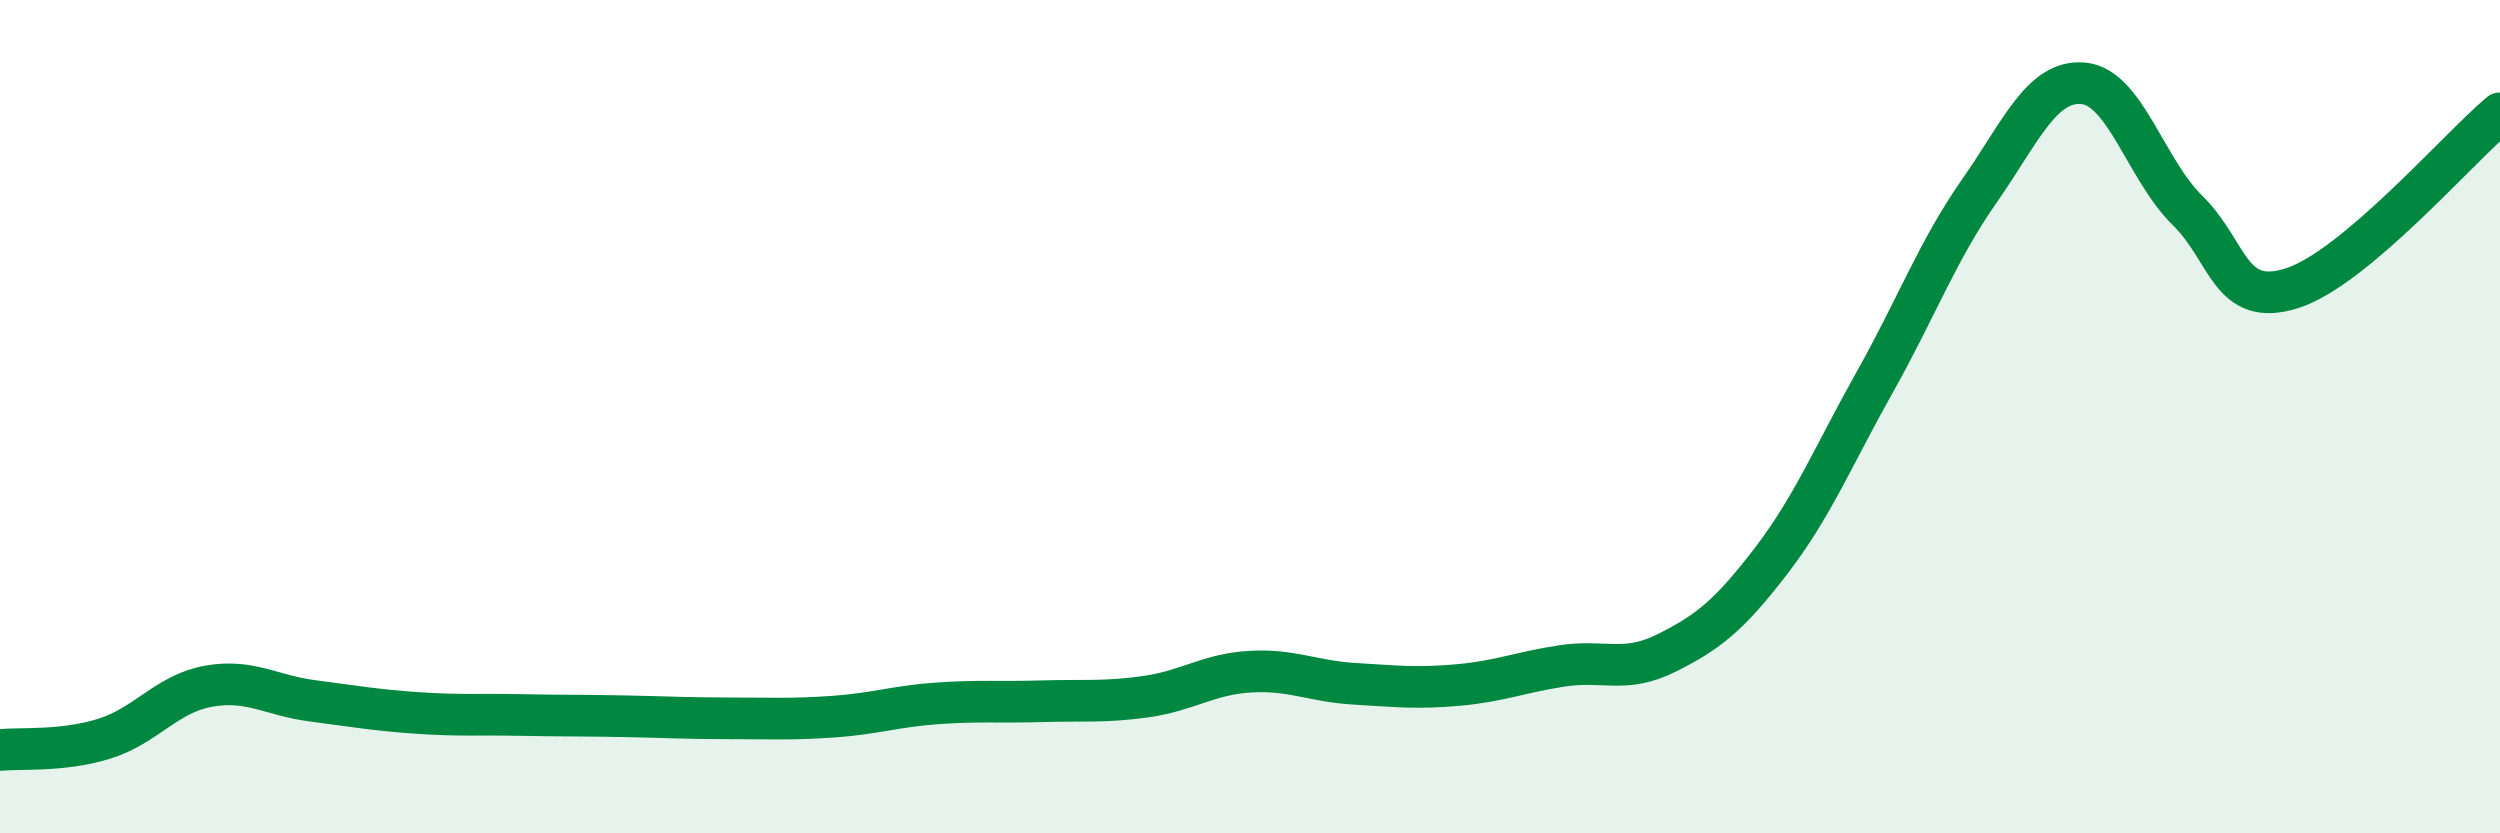
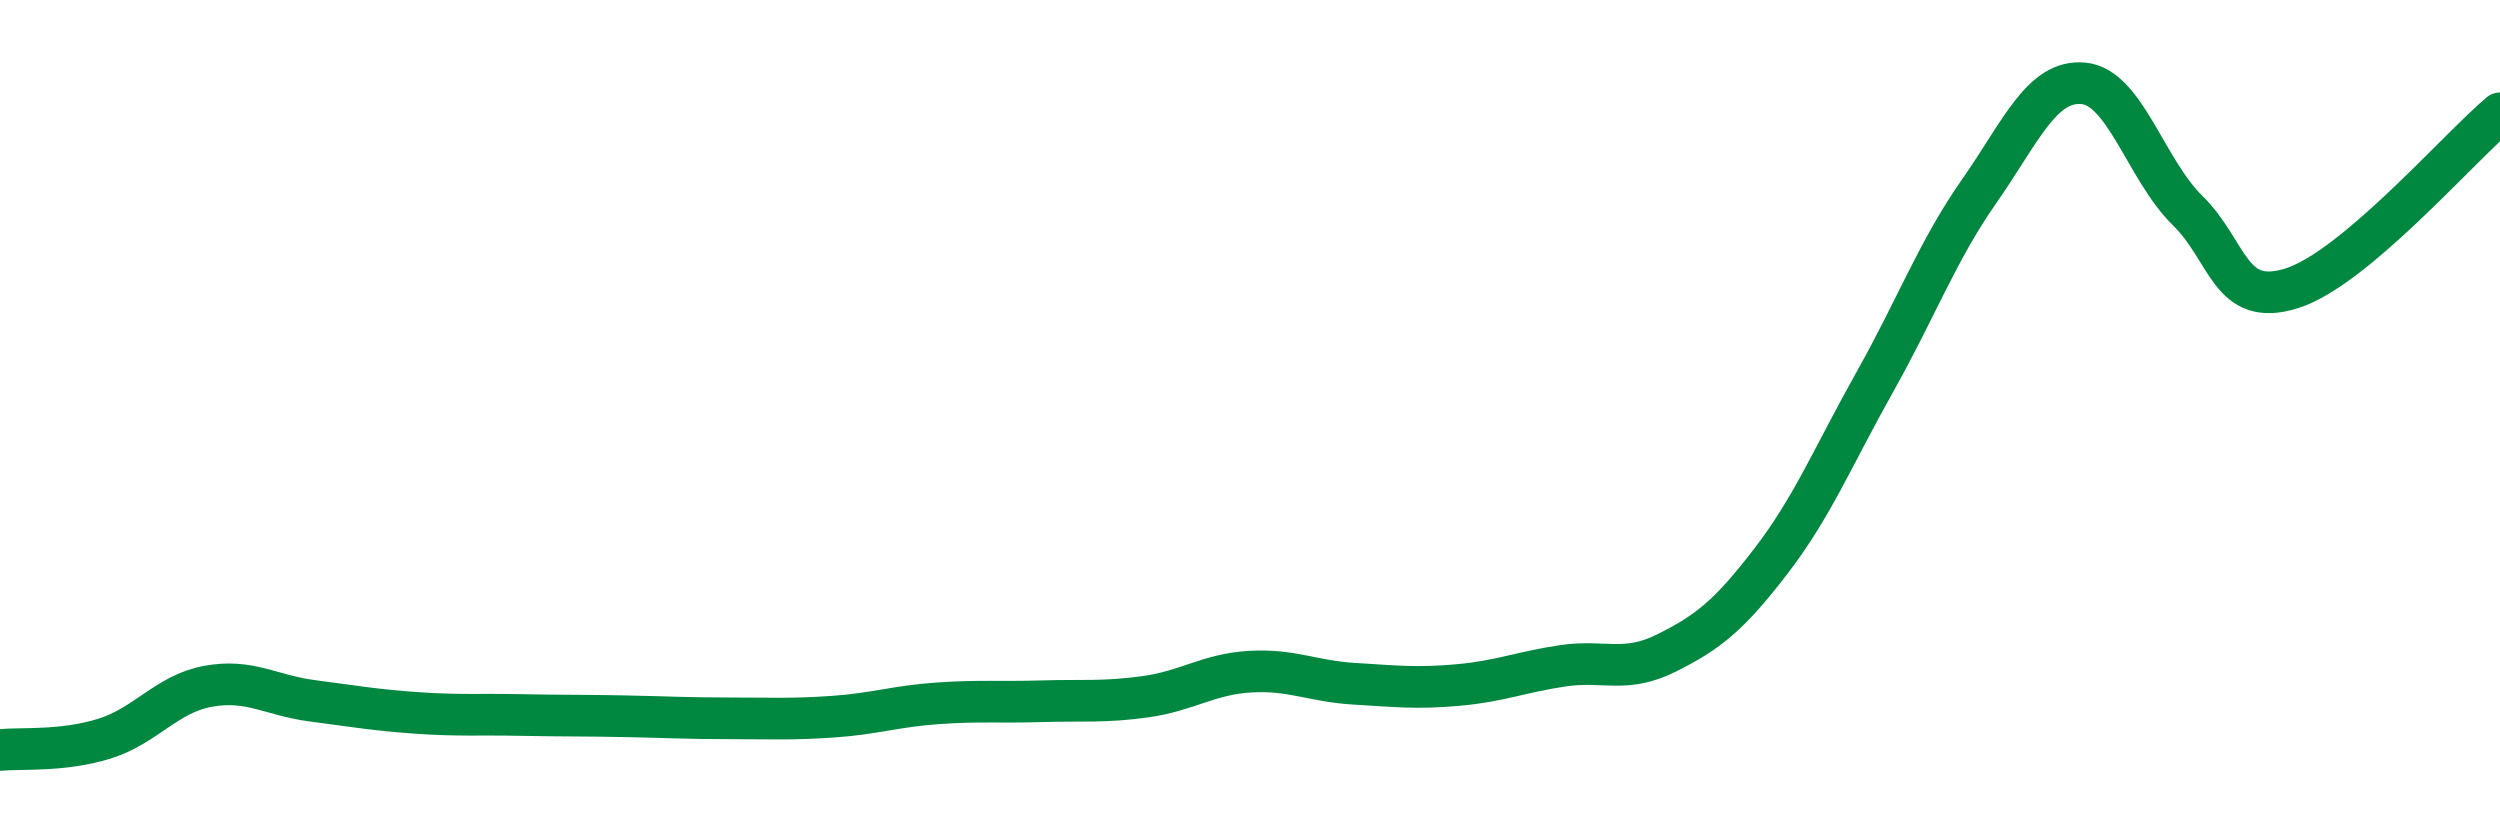
<svg xmlns="http://www.w3.org/2000/svg" width="60" height="20" viewBox="0 0 60 20">
-   <path d="M 0,18 C 0.5,17.95 1.5,18.04 2.5,17.73 C 3.5,17.42 4,16.65 5,16.47 C 6,16.29 6.5,16.69 7.5,16.82 C 8.5,16.95 9,17.04 10,17.11 C 11,17.18 11.5,17.14 12.5,17.16 C 13.5,17.18 14,17.17 15,17.19 C 16,17.21 16.5,17.24 17.5,17.24 C 18.5,17.24 19,17.27 20,17.2 C 21,17.13 21.5,16.95 22.5,16.88 C 23.5,16.81 24,16.86 25,16.83 C 26,16.8 26.5,16.86 27.5,16.72 C 28.5,16.58 29,16.18 30,16.12 C 31,16.06 31.5,16.35 32.5,16.41 C 33.5,16.47 34,16.53 35,16.44 C 36,16.35 36.5,16.13 37.5,15.98 C 38.5,15.83 39,16.17 40,15.67 C 41,15.17 41.5,14.77 42.5,13.47 C 43.5,12.17 44,10.94 45,9.16 C 46,7.38 46.5,6.02 47.5,4.59 C 48.5,3.16 49,1.91 50,2 C 51,2.09 51.5,4.07 52.5,5.05 C 53.5,6.03 53.5,7.39 55,6.92 C 56.5,6.45 59,3.56 60,2.72L60 20L0 20Z" fill="#008740" opacity="0.1" stroke-linecap="round" stroke-linejoin="round" />
  <path d="M 0,18 C 0.5,17.95 1.5,18.04 2.5,17.73 C 3.5,17.42 4,16.65 5,16.47 C 6,16.29 6.5,16.69 7.5,16.82 C 8.5,16.95 9,17.04 10,17.11 C 11,17.18 11.5,17.14 12.5,17.16 C 13.5,17.18 14,17.17 15,17.19 C 16,17.21 16.5,17.24 17.5,17.24 C 18.5,17.24 19,17.27 20,17.2 C 21,17.13 21.5,16.95 22.5,16.88 C 23.5,16.81 24,16.86 25,16.83 C 26,16.8 26.5,16.86 27.5,16.72 C 28.5,16.58 29,16.18 30,16.12 C 31,16.06 31.5,16.35 32.5,16.41 C 33.5,16.47 34,16.53 35,16.44 C 36,16.35 36.5,16.13 37.5,15.98 C 38.5,15.83 39,16.17 40,15.67 C 41,15.17 41.5,14.77 42.5,13.47 C 43.5,12.17 44,10.94 45,9.16 C 46,7.38 46.5,6.02 47.5,4.59 C 48.5,3.16 49,1.91 50,2 C 51,2.09 51.5,4.07 52.5,5.05 C 53.5,6.03 53.5,7.39 55,6.92 C 56.5,6.45 59,3.56 60,2.72" stroke="#008740" stroke-width="1" fill="none" stroke-linecap="round" stroke-linejoin="round" />
</svg>